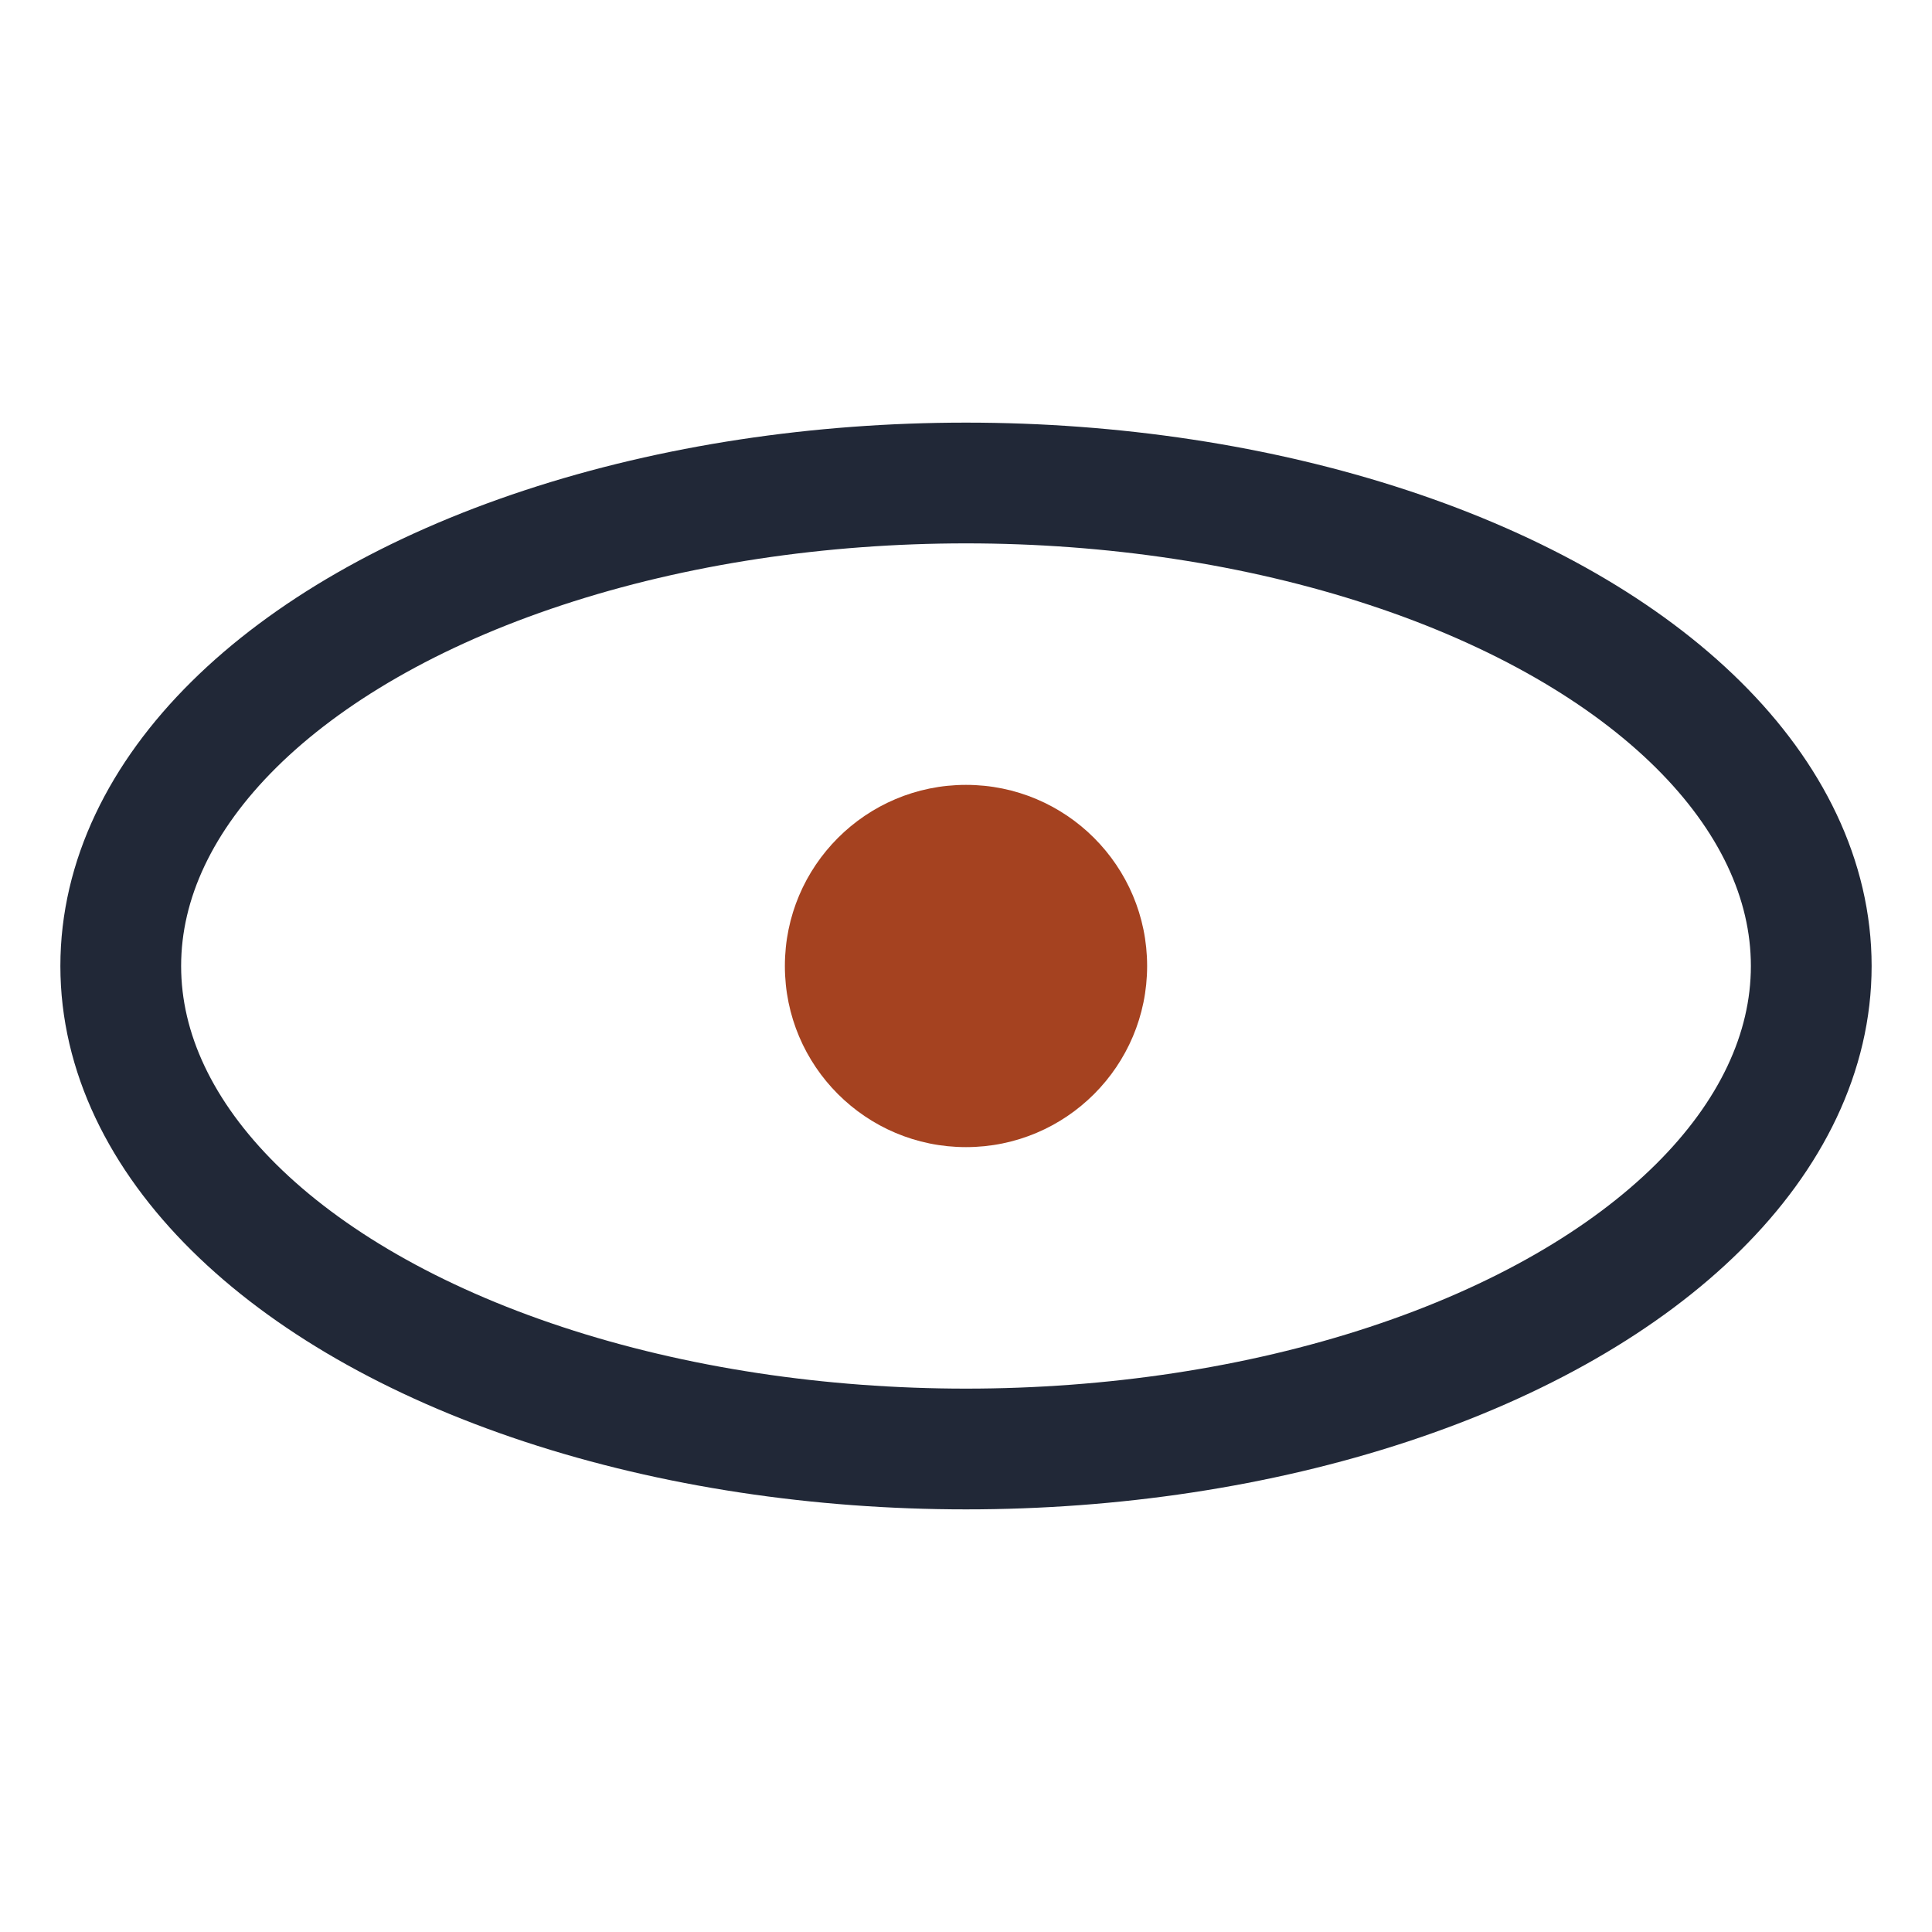
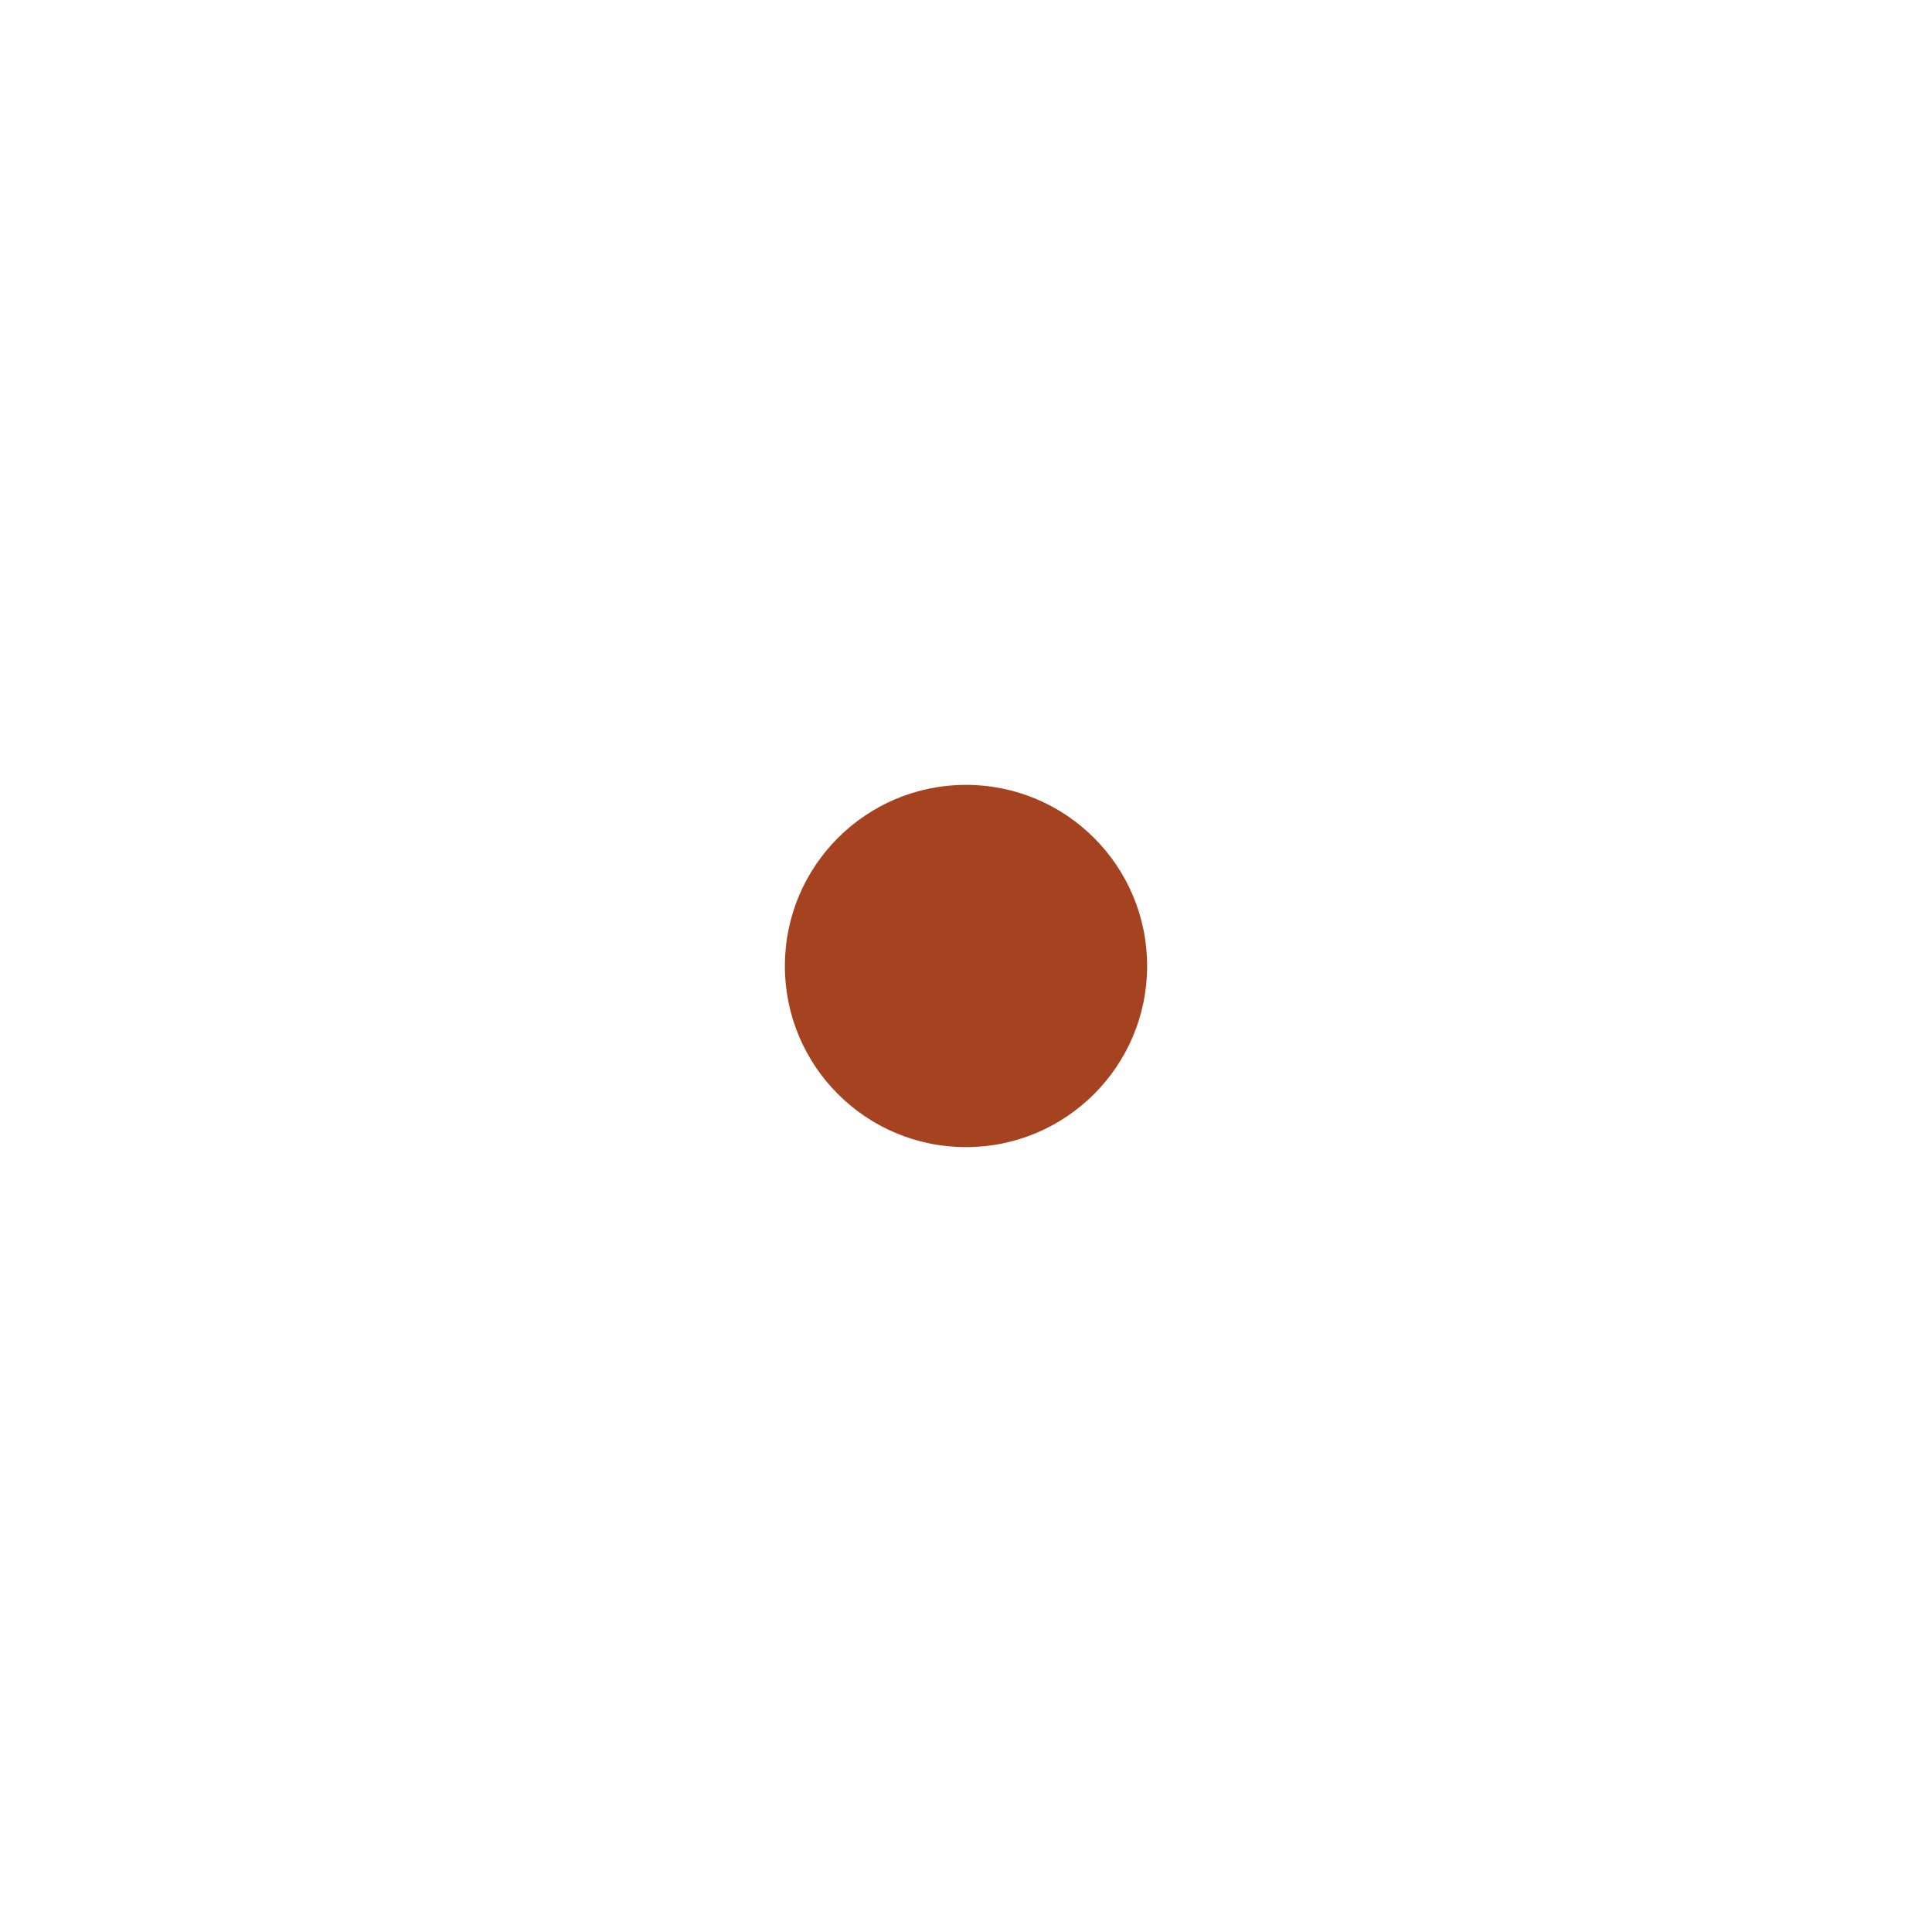
<svg xmlns="http://www.w3.org/2000/svg" width="32" height="32" viewBox="0 0 32 32">
-   <ellipse cx="16" cy="16" rx="14" ry="8" fill="none" stroke="#212837" stroke-width="2" />
  <circle cx="16" cy="16" r="3" fill="#A54220" />
</svg>